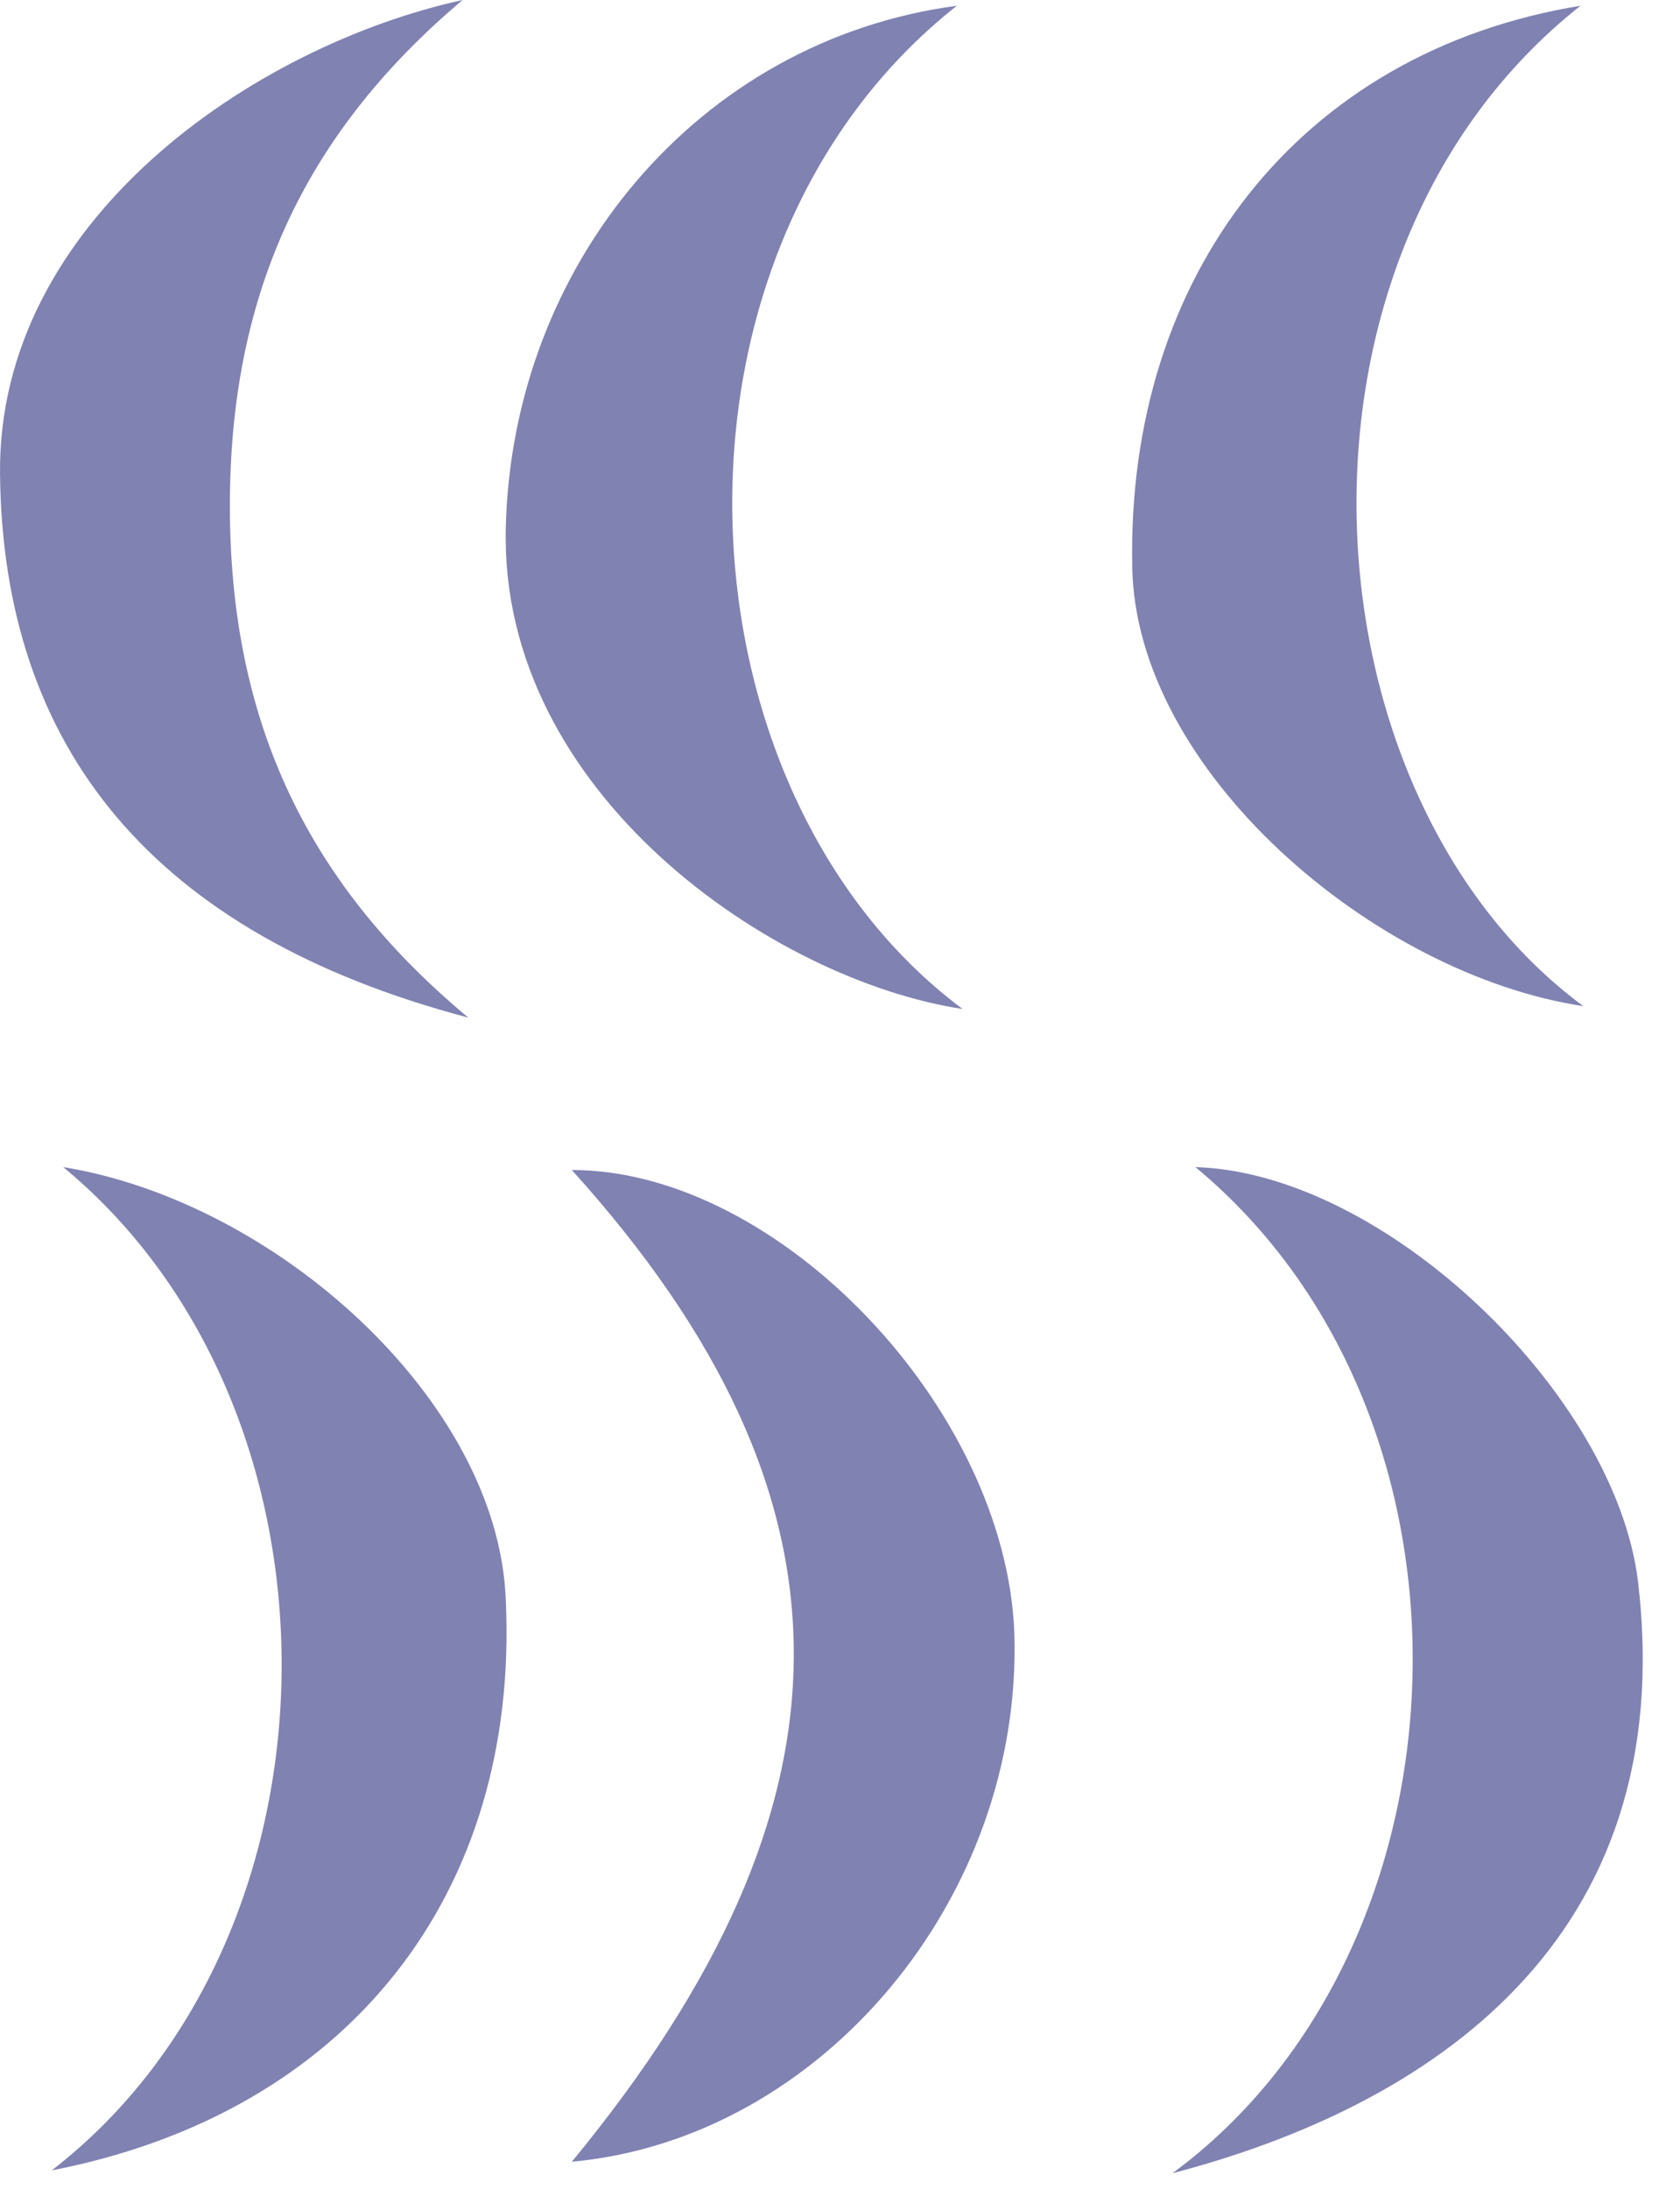
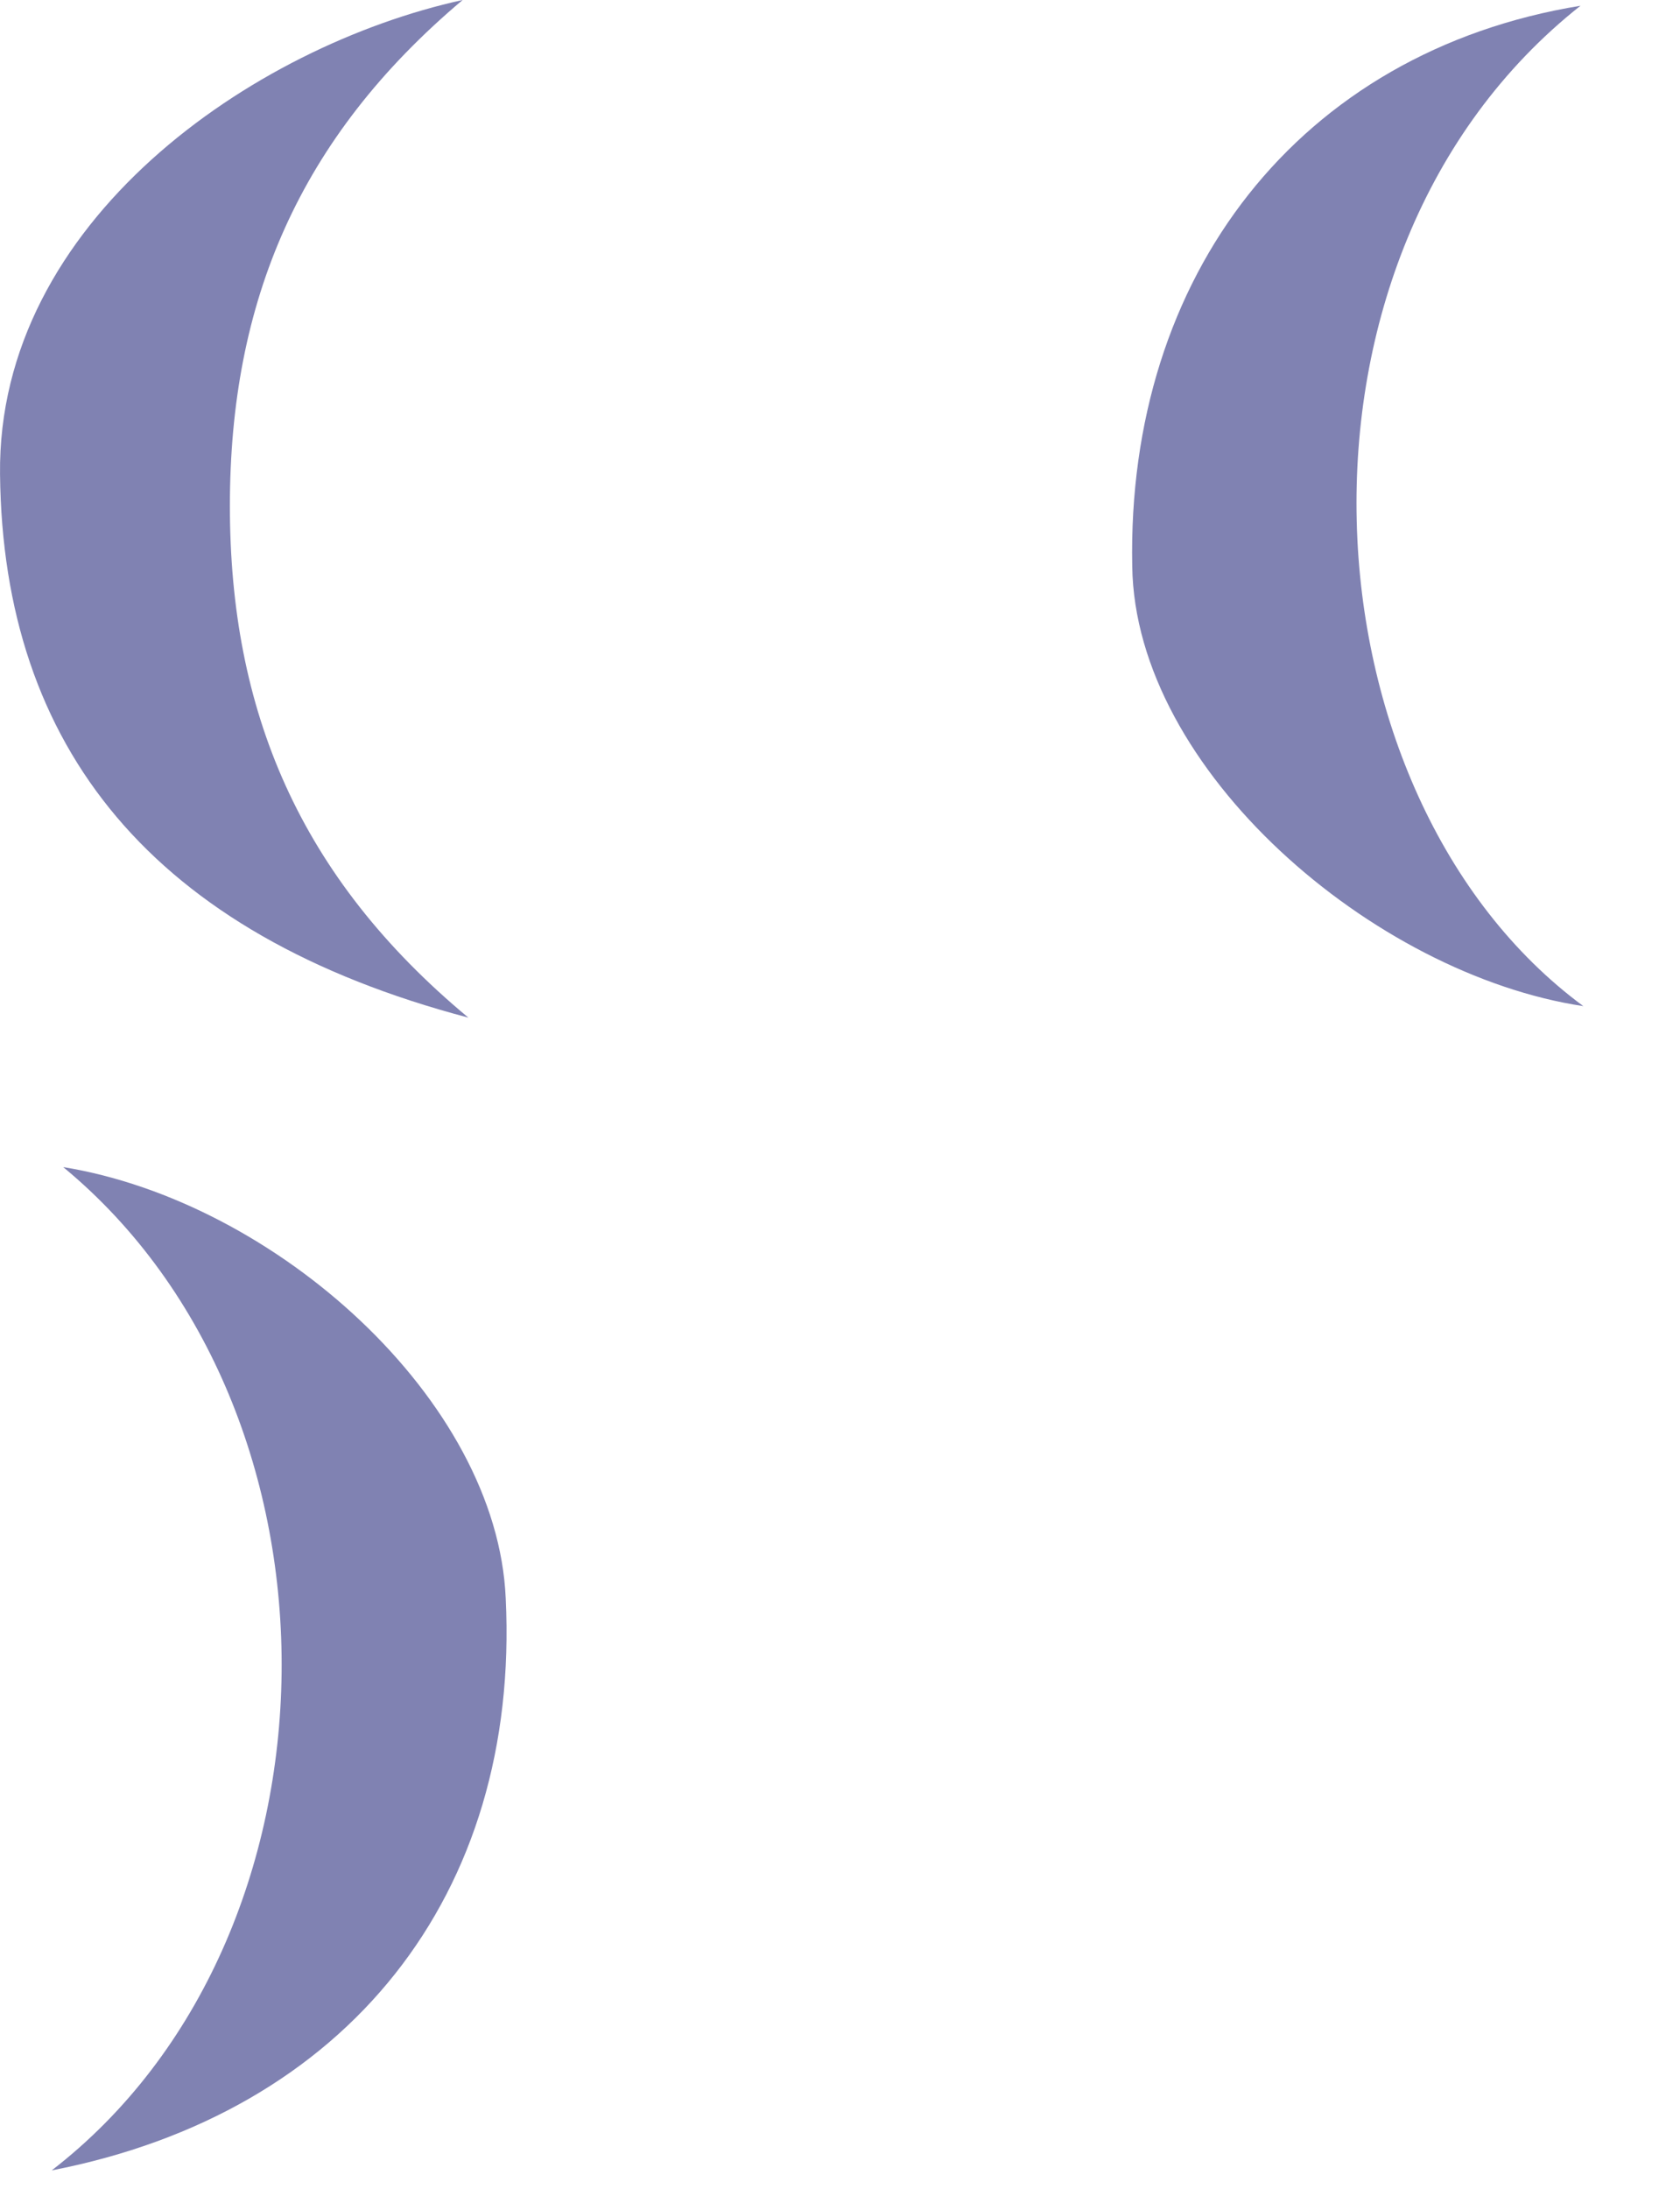
<svg xmlns="http://www.w3.org/2000/svg" width="43" height="56" viewBox="0 0 43 56" fill="none">
  <g id="Group">
-     <path id="Vector" d="M14.636 55.306C22.211 46.112 22.211 38.317 14.636 29.933C19.931 29.933 25.741 36.037 25.962 41.773C26.183 48.539 21.035 54.717 14.636 55.306Z" fill="#8082B2" />
-     <path id="Vector_2" d="M24.491 0.147C16.475 6.472 17.137 20.225 24.638 25.814C19.784 25.079 12.798 20.298 12.945 13.532C13.092 6.766 17.872 1.03 24.491 0.147Z" fill="#8082B2" />
-     <path id="Vector_3" d="M30.009 55.6C37.805 49.864 38.393 36.331 30.598 29.859C35.452 30.006 41.335 35.669 41.924 40.45C43.027 49.717 36.481 53.909 30.009 55.6Z" fill="#8082B2" />
    <path id="Vector_4" d="M1.324 55.527C9.046 49.569 9.194 36.111 1.618 29.859C7.061 30.742 12.724 35.816 12.944 40.891C13.312 48.466 8.899 54.056 1.324 55.527Z" fill="#8082B2" />
    <path id="Vector_5" d="M11.988 26.035C3.898 23.902 0.074 19.122 0.001 12.135C-0.073 5.663 6.473 1.177 11.841 0C7.649 3.53 5.884 7.722 5.884 12.944C5.884 18.166 7.649 22.431 11.988 26.035Z" fill="#8082B2" />
    <path id="Vector_6" d="M40.453 0.147C32.363 6.545 33.245 20.372 40.526 25.741C35.157 24.932 29.053 19.71 28.98 14.488C28.833 7.06 33.245 1.324 40.453 0.147Z" fill="#8082B2" />
  </g>
</svg>